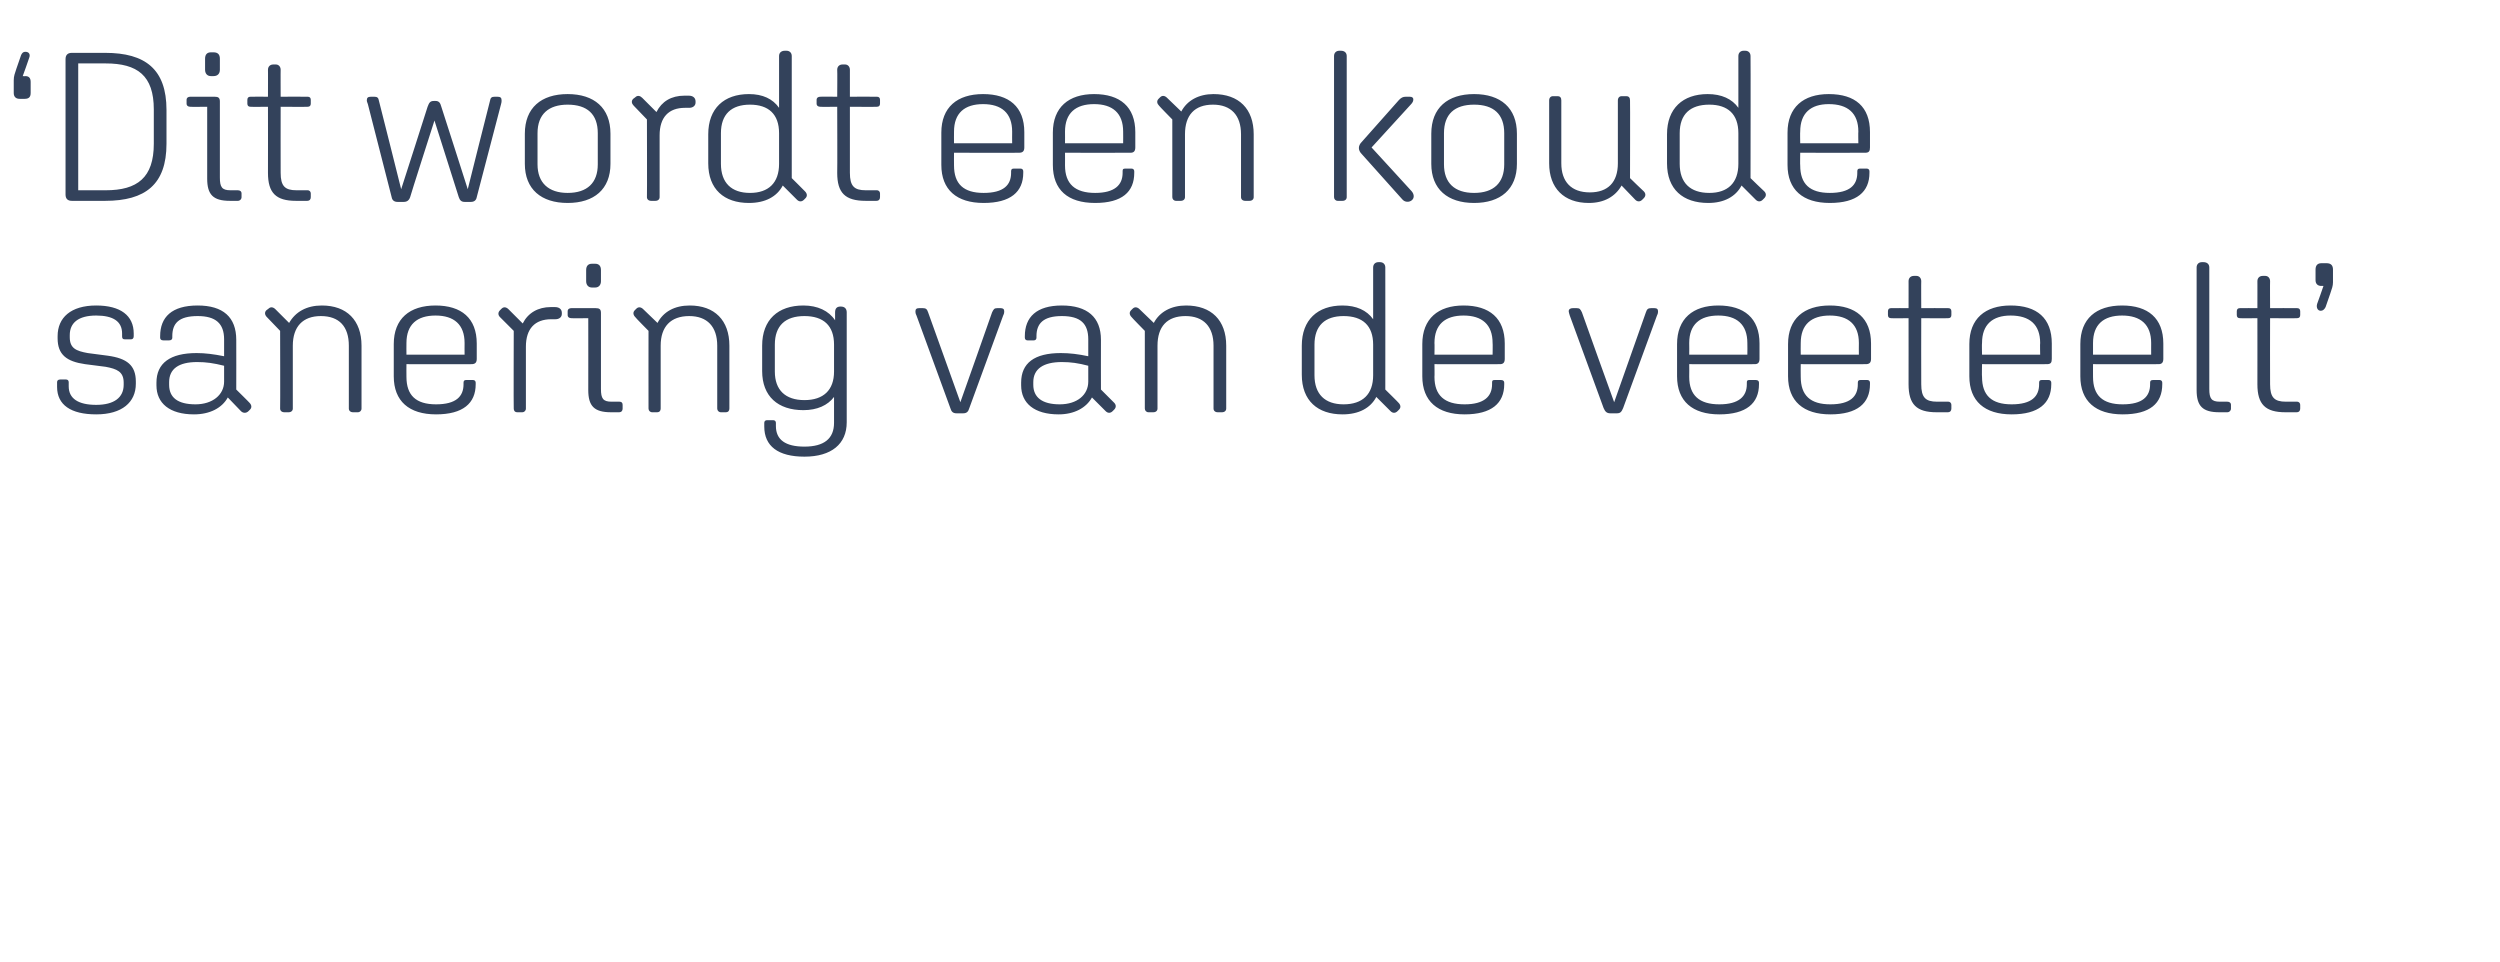
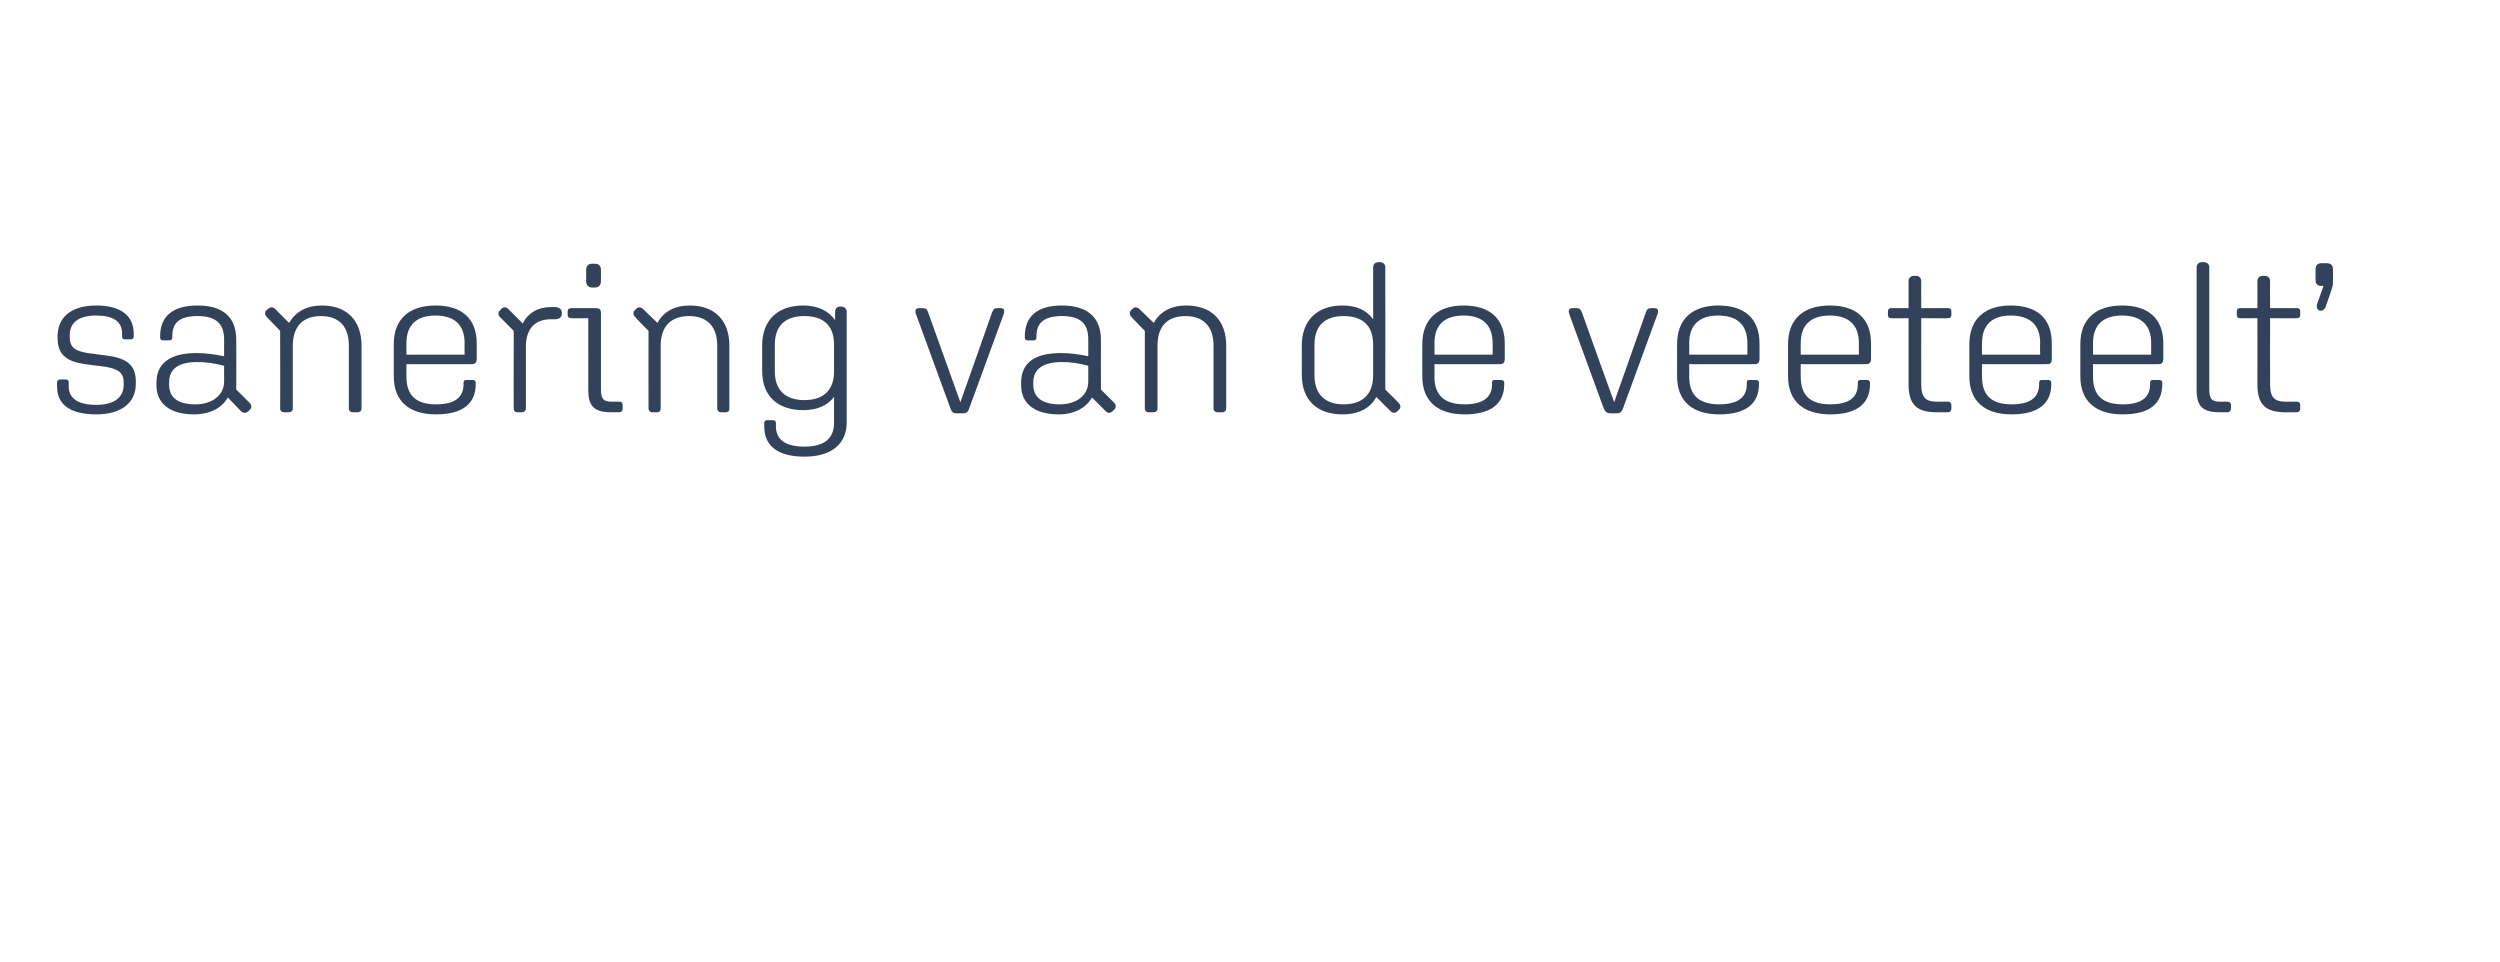
<svg xmlns="http://www.w3.org/2000/svg" version="1.1" width="473px" height="182px" viewBox="0 -6 473 182" style="top:-6px">
  <desc>‘ Dit wordt een koude sanering van de veeteelt’</desc>
  <defs />
  <g id="Polygon18114">
    <path d="M 10.8 67.2 C 10.8 67.2 10.8 66.3 10.8 66.3 C 10.8 66 11 65.8 11.4 65.8 C 11.4 65.8 12.5 65.8 12.5 65.8 C 12.8 65.8 13 66 13 66.3 C 13 66.3 13 67.1 13 67.1 C 13 69.4 14.8 70.6 18.2 70.6 C 21.6 70.6 23.4 69.2 23.4 66.8 C 23.4 66.8 23.4 66.4 23.4 66.4 C 23.4 64.3 22.1 63.8 20 63.4 C 20 63.4 16.1 62.9 16.1 62.9 C 12.6 62.4 10.9 61.1 10.9 58 C 10.9 58 10.9 57.6 10.9 57.6 C 10.9 54.1 13.4 51.8 18.2 51.8 C 22.8 51.8 25.3 53.7 25.3 57.1 C 25.3 57.1 25.3 57.6 25.3 57.6 C 25.3 58 25.1 58.2 24.8 58.2 C 24.8 58.2 23.6 58.2 23.6 58.2 C 23.2 58.2 23.1 58 23.1 57.6 C 23.1 57.6 23.1 57.1 23.1 57.1 C 23.1 54.8 21.4 53.7 18.2 53.7 C 14.8 53.7 13.2 55.1 13.2 57.4 C 13.2 57.4 13.2 57.8 13.2 57.8 C 13.2 59.9 14.4 60.4 16.6 60.8 C 16.6 60.8 20.4 61.3 20.4 61.3 C 24 61.8 25.7 63.1 25.7 66.2 C 25.7 66.2 25.7 66.6 25.7 66.6 C 25.7 70.1 23.1 72.4 18.2 72.4 C 13.4 72.4 10.8 70.6 10.8 67.2 Z M 29.6 66.9 C 29.6 66.9 29.6 66.4 29.6 66.4 C 29.6 62.7 32.2 60.8 37.2 60.8 C 38.8 60.8 40.4 61 42.4 61.4 C 42.4 61.4 42.4 58.2 42.4 58.2 C 42.4 55.2 40.8 53.8 37.4 53.8 C 33.8 53.8 32.6 55.2 32.6 57.6 C 32.6 57.6 32.6 57.9 32.6 57.9 C 32.6 58.2 32.4 58.4 32 58.4 C 32 58.4 30.9 58.4 30.9 58.4 C 30.5 58.4 30.3 58.2 30.3 57.9 C 30.3 57.9 30.3 57.6 30.3 57.6 C 30.3 54 32.5 51.8 37.4 51.8 C 42.2 51.8 44.7 54 44.7 58.3 C 44.72 58.32 44.7 67.7 44.7 67.7 C 44.7 67.7 47.24 70.2 47.2 70.2 C 47.6 70.6 47.7 71.1 47.3 71.5 C 47.3 71.5 47 71.8 47 71.8 C 46.6 72.2 46 72.2 45.6 71.8 C 45.6 71.8 43.1 69.2 43.1 69.2 C 42 71.2 39.7 72.4 36.7 72.4 C 32.1 72.4 29.6 70.3 29.6 66.9 Z M 37 70.5 C 40.2 70.5 42.4 68.7 42.4 66.2 C 42.4 66.2 42.4 63.2 42.4 63.2 C 40.4 62.7 39 62.5 37.3 62.5 C 33.8 62.5 32 63.8 32 66.3 C 32 66.3 32 66.8 32 66.8 C 32 69.2 33.6 70.5 37 70.5 Z M 53 71.3 C 53.04 71.28 53 56.6 53 56.6 C 53 56.6 50.52 54.04 50.5 54 C 50.1 53.6 50 53.1 50.4 52.7 C 50.4 52.7 50.8 52.4 50.8 52.4 C 51.2 52 51.7 52.1 52.1 52.5 C 52.1 52.5 54.7 55.1 54.7 55.1 C 55.9 53 58 51.8 60.9 51.8 C 65.6 51.8 68.4 54.6 68.4 59.4 C 68.4 59.4 68.4 71.3 68.4 71.3 C 68.4 71.7 68.1 72 67.7 72 C 67.7 72 66.8 72 66.8 72 C 66.3 72 66 71.7 66 71.3 C 66 71.3 66 59.4 66 59.4 C 66 55.8 64.2 53.8 60.7 53.8 C 57.3 53.8 55.4 55.8 55.4 59.4 C 55.4 59.4 55.4 71.3 55.4 71.3 C 55.4 71.7 55.1 72 54.6 72 C 54.6 72 53.8 72 53.8 72 C 53.3 72 53 71.7 53 71.3 Z M 74.5 65.2 C 74.5 65.2 74.5 59.1 74.5 59.1 C 74.5 54.3 77.5 51.8 82.4 51.8 C 87.3 51.8 90.2 54.2 90.2 59 C 90.2 59 90.2 61.9 90.2 61.9 C 90.2 62.6 89.9 62.9 89.2 62.9 C 89.24 62.92 76.9 62.9 76.9 62.9 C 76.9 62.9 76.88 65.32 76.9 65.3 C 76.9 68.8 78.7 70.5 82.5 70.5 C 86.3 70.5 87.7 69 87.7 66.7 C 87.7 66.7 87.7 66.4 87.7 66.4 C 87.7 66 87.9 65.9 88.2 65.9 C 88.2 65.9 89.5 65.9 89.5 65.9 C 89.8 65.9 90 66.1 90 66.4 C 90 66.4 90 66.7 90 66.7 C 90 70.3 87.6 72.4 82.5 72.4 C 77.4 72.4 74.5 69.9 74.5 65.2 Z M 76.9 58.9 C 76.88 58.92 76.9 61.1 76.9 61.1 L 87.9 61.1 C 87.9 61.1 87.88 58.88 87.9 58.9 C 87.9 55.4 85.9 53.7 82.4 53.7 C 78.9 53.7 76.9 55.4 76.9 58.9 Z M 97.2 71.3 C 97.16 71.28 97.2 56.6 97.2 56.6 C 97.2 56.6 94.64 54.04 94.6 54 C 94.2 53.6 94.2 53.1 94.6 52.7 C 94.6 52.7 94.9 52.4 94.9 52.4 C 95.3 52 95.8 52.1 96.2 52.5 C 96.2 52.5 98.9 55.2 98.9 55.2 C 99.9 53.2 101.8 52.1 104.2 52.1 C 104.2 52.1 105 52.1 105 52.1 C 105.8 52.1 106.3 52.5 106.3 53.2 C 106.3 53.2 106.3 53.4 106.3 53.4 C 106.3 54 105.8 54.4 105.1 54.4 C 105.1 54.4 104.3 54.4 104.3 54.4 C 101.2 54.4 99.5 56.2 99.5 59.6 C 99.5 59.6 99.5 71.3 99.5 71.3 C 99.5 71.7 99.2 72 98.8 72 C 98.8 72 97.9 72 97.9 72 C 97.4 72 97.2 71.7 97.2 71.3 Z M 110.9 47.2 C 110.9 47.2 110.9 45.1 110.9 45.1 C 110.9 44.3 111.3 43.9 112 43.9 C 112 43.9 112.6 43.9 112.6 43.9 C 113.3 43.9 113.7 44.3 113.7 45.1 C 113.7 45.1 113.7 47.2 113.7 47.2 C 113.7 47.9 113.3 48.4 112.6 48.4 C 112.6 48.4 112 48.4 112 48.4 C 111.3 48.4 110.9 47.9 110.9 47.2 Z M 111.3 67.8 C 111.32 67.8 111.3 54.2 111.3 54.2 C 111.3 54.2 108.08 54.24 108.1 54.2 C 107.7 54.2 107.4 54 107.4 53.6 C 107.4 53.6 107.4 52.9 107.4 52.9 C 107.4 52.5 107.7 52.3 108.1 52.3 C 108.1 52.3 112.7 52.3 112.7 52.3 C 113.4 52.3 113.7 52.5 113.7 53.2 C 113.7 53.2 113.7 67.6 113.7 67.6 C 113.7 69.4 114.1 70 115.7 70 C 115.7 70 117.2 70 117.2 70 C 117.6 70 117.8 70.2 117.8 70.6 C 117.8 70.6 117.8 71.3 117.8 71.3 C 117.8 71.7 117.6 72 117.1 72 C 117.1 72 115.6 72 115.6 72 C 112.4 72 111.3 70.8 111.3 67.8 Z M 122.7 71.3 C 122.68 71.28 122.7 56.6 122.7 56.6 C 122.7 56.6 120.16 54.04 120.2 54 C 119.8 53.6 119.7 53.1 120.1 52.7 C 120.1 52.7 120.4 52.4 120.4 52.4 C 120.8 52 121.3 52.1 121.7 52.5 C 121.7 52.5 124.4 55.1 124.4 55.1 C 125.5 53 127.6 51.8 130.5 51.8 C 135.2 51.8 138 54.6 138 59.4 C 138 59.4 138 71.3 138 71.3 C 138 71.7 137.8 72 137.3 72 C 137.3 72 136.4 72 136.4 72 C 136 72 135.7 71.7 135.7 71.3 C 135.7 71.3 135.7 59.4 135.7 59.4 C 135.7 55.8 133.8 53.8 130.4 53.8 C 126.9 53.8 125 55.8 125 59.4 C 125 59.4 125 71.3 125 71.3 C 125 71.7 124.8 72 124.3 72 C 124.3 72 123.4 72 123.4 72 C 123 72 122.7 71.7 122.7 71.3 Z M 144.6 74.7 C 144.6 74.7 144.6 74 144.6 74 C 144.6 73.7 144.8 73.5 145.1 73.5 C 145.1 73.5 146.3 73.5 146.3 73.5 C 146.6 73.5 146.8 73.7 146.8 74 C 146.8 74 146.8 74.6 146.8 74.6 C 146.8 77.2 148.6 78.5 152.2 78.5 C 155.9 78.5 157.8 77 157.8 74 C 157.8 74 157.8 69.1 157.8 69.1 C 156.6 70.7 154.6 71.6 152 71.6 C 147.2 71.6 144.2 69 144.2 64.2 C 144.2 64.2 144.2 59.4 144.2 59.4 C 144.2 54.5 147.2 51.8 152 51.8 C 154.7 51.8 156.8 52.8 158 54.6 C 158 54.6 158 53.1 158 53.1 C 158 52.4 158.3 52 159 52 C 159 52 159.1 52 159.1 52 C 159.8 52 160.2 52.4 160.2 53.1 C 160.2 53.1 160.2 73.9 160.2 73.9 C 160.2 78 157.3 80.4 152.2 80.4 C 147.2 80.4 144.6 78.4 144.6 74.7 Z M 157.8 64.3 C 157.8 64.3 157.8 59.2 157.8 59.2 C 157.8 55.6 155.8 53.8 152.2 53.8 C 148.6 53.8 146.6 55.6 146.6 59.2 C 146.6 59.2 146.6 64.3 146.6 64.3 C 146.6 67.8 148.6 69.7 152.2 69.7 C 155.8 69.7 157.8 67.8 157.8 64.3 Z M 179.8 71.2 C 179.8 71.2 173.4 53.7 173.4 53.7 C 173.2 53.3 173.2 53.1 173.2 52.9 C 173.2 52.5 173.4 52.3 173.9 52.3 C 173.9 52.3 174.6 52.3 174.6 52.3 C 175.2 52.3 175.4 52.5 175.6 53.1 C 175.6 53.12 181.7 70.1 181.7 70.1 C 181.7 70.1 187.72 53.12 187.7 53.1 C 188 52.5 188.1 52.3 188.7 52.3 C 188.7 52.3 189.3 52.3 189.3 52.3 C 189.8 52.3 190 52.5 190 52.9 C 190 53.1 190 53.3 189.8 53.7 C 189.8 53.7 183.4 71.2 183.4 71.2 C 183.2 71.9 182.9 72.2 182.2 72.2 C 182.2 72.2 181 72.2 181 72.2 C 180.3 72.2 180 71.9 179.8 71.2 Z M 193.2 66.9 C 193.2 66.9 193.2 66.4 193.2 66.4 C 193.2 62.7 195.7 60.8 200.7 60.8 C 202.4 60.8 204 61 205.9 61.4 C 205.9 61.4 205.9 58.2 205.9 58.2 C 205.9 55.2 204.4 53.8 200.9 53.8 C 197.4 53.8 196.1 55.2 196.1 57.6 C 196.1 57.6 196.1 57.9 196.1 57.9 C 196.1 58.2 195.9 58.4 195.6 58.4 C 195.6 58.4 194.4 58.4 194.4 58.4 C 194.1 58.4 193.9 58.2 193.9 57.9 C 193.9 57.9 193.9 57.6 193.9 57.6 C 193.9 54 196.1 51.8 200.9 51.8 C 205.7 51.8 208.3 54 208.3 58.3 C 208.28 58.32 208.3 67.7 208.3 67.7 C 208.3 67.7 210.8 70.2 210.8 70.2 C 211.2 70.6 211.2 71.1 210.8 71.5 C 210.8 71.5 210.5 71.8 210.5 71.8 C 210.1 72.2 209.6 72.2 209.2 71.8 C 209.2 71.8 206.6 69.2 206.6 69.2 C 205.5 71.2 203.2 72.4 200.3 72.4 C 195.7 72.4 193.2 70.3 193.2 66.9 Z M 200.5 70.5 C 203.8 70.5 205.9 68.7 205.9 66.2 C 205.9 66.2 205.9 63.2 205.9 63.2 C 204 62.7 202.6 62.5 200.9 62.5 C 197.4 62.5 195.5 63.8 195.5 66.3 C 195.5 66.3 195.5 66.8 195.5 66.8 C 195.5 69.2 197.2 70.5 200.5 70.5 Z M 216.6 71.3 C 216.6 71.28 216.6 56.6 216.6 56.6 C 216.6 56.6 214.08 54.04 214.1 54 C 213.7 53.6 213.6 53.1 214 52.7 C 214 52.7 214.3 52.4 214.3 52.4 C 214.7 52 215.2 52.1 215.6 52.5 C 215.6 52.5 218.3 55.1 218.3 55.1 C 219.4 53 221.6 51.8 224.4 51.8 C 229.2 51.8 232 54.6 232 59.4 C 232 59.4 232 71.3 232 71.3 C 232 71.7 231.7 72 231.2 72 C 231.2 72 230.4 72 230.4 72 C 229.9 72 229.6 71.7 229.6 71.3 C 229.6 71.3 229.6 59.4 229.6 59.4 C 229.6 55.8 227.7 53.8 224.3 53.8 C 220.8 53.8 219 55.8 219 59.4 C 219 59.4 219 71.3 219 71.3 C 219 71.7 218.7 72 218.2 72 C 218.2 72 217.3 72 217.3 72 C 216.9 72 216.6 71.7 216.6 71.3 Z M 246.3 64.9 C 246.3 64.9 246.3 59.4 246.3 59.4 C 246.3 54.5 249.3 51.8 254 51.8 C 256.6 51.8 258.6 52.7 259.8 54.4 C 259.8 54.4 259.8 44.6 259.8 44.6 C 259.8 44 260.2 43.6 260.8 43.6 C 260.8 43.6 261.1 43.6 261.1 43.6 C 261.7 43.6 262.1 44 262.1 44.6 C 262.12 44.6 262.1 67.7 262.1 67.7 C 262.1 67.7 264.64 70.2 264.6 70.2 C 265 70.6 265.1 71.1 264.7 71.5 C 264.7 71.5 264.4 71.8 264.4 71.8 C 264 72.2 263.5 72.2 263.1 71.8 C 263.1 71.8 260.4 69.1 260.4 69.1 C 259.3 71.2 257.1 72.4 254 72.4 C 249.3 72.4 246.3 69.8 246.3 64.9 Z M 259.8 65 C 259.8 65 259.8 59.2 259.8 59.2 C 259.8 55.6 257.8 53.8 254.2 53.8 C 250.7 53.8 248.7 55.6 248.7 59.2 C 248.7 59.2 248.7 65 248.7 65 C 248.7 68.6 250.7 70.5 254.2 70.5 C 257.8 70.5 259.8 68.6 259.8 65 Z M 269.1 65.2 C 269.1 65.2 269.1 59.1 269.1 59.1 C 269.1 54.3 272.1 51.8 276.9 51.8 C 281.8 51.8 284.7 54.2 284.7 59 C 284.7 59 284.7 61.9 284.7 61.9 C 284.7 62.6 284.4 62.9 283.8 62.9 C 283.8 62.92 271.4 62.9 271.4 62.9 C 271.4 62.9 271.44 65.32 271.4 65.3 C 271.4 68.8 273.3 70.5 277.1 70.5 C 280.8 70.5 282.3 69 282.3 66.7 C 282.3 66.7 282.3 66.4 282.3 66.4 C 282.3 66 282.4 65.9 282.8 65.9 C 282.8 65.9 284 65.9 284 65.9 C 284.4 65.9 284.6 66.1 284.6 66.4 C 284.6 66.4 284.6 66.7 284.6 66.7 C 284.6 70.3 282.2 72.4 277.1 72.4 C 272 72.4 269.1 69.9 269.1 65.2 Z M 271.4 58.9 C 271.44 58.92 271.4 61.1 271.4 61.1 L 282.4 61.1 C 282.4 61.1 282.44 58.88 282.4 58.9 C 282.4 55.4 280.4 53.7 276.9 53.7 C 273.4 53.7 271.4 55.4 271.4 58.9 Z M 303.4 71.2 C 303.4 71.2 297 53.7 297 53.7 C 296.9 53.3 296.8 53.1 296.8 52.9 C 296.8 52.5 297.1 52.3 297.6 52.3 C 297.6 52.3 298.3 52.3 298.3 52.3 C 298.9 52.3 299 52.5 299.3 53.1 C 299.27 53.12 305.4 70.1 305.4 70.1 C 305.4 70.1 311.39 53.12 311.4 53.1 C 311.6 52.5 311.8 52.3 312.4 52.3 C 312.4 52.3 313 52.3 313 52.3 C 313.5 52.3 313.7 52.5 313.7 52.9 C 313.7 53.1 313.7 53.3 313.5 53.7 C 313.5 53.7 307.1 71.2 307.1 71.2 C 306.8 71.9 306.6 72.2 305.9 72.2 C 305.9 72.2 304.7 72.2 304.7 72.2 C 304 72.2 303.7 71.9 303.4 71.2 Z M 317.3 65.2 C 317.3 65.2 317.3 59.1 317.3 59.1 C 317.3 54.3 320.3 51.8 325.1 51.8 C 330 51.8 332.9 54.2 332.9 59 C 332.9 59 332.9 61.9 332.9 61.9 C 332.9 62.6 332.6 62.9 332 62.9 C 331.99 62.92 319.6 62.9 319.6 62.9 C 319.6 62.9 319.63 65.32 319.6 65.3 C 319.6 68.8 321.5 70.5 325.3 70.5 C 329 70.5 330.5 69 330.5 66.7 C 330.5 66.7 330.5 66.4 330.5 66.4 C 330.5 66 330.6 65.9 331 65.9 C 331 65.9 332.2 65.9 332.2 65.9 C 332.6 65.9 332.8 66.1 332.8 66.4 C 332.8 66.4 332.8 66.7 332.8 66.7 C 332.8 70.3 330.4 72.4 325.3 72.4 C 320.2 72.4 317.3 69.9 317.3 65.2 Z M 319.6 58.9 C 319.63 58.92 319.6 61.1 319.6 61.1 L 330.6 61.1 C 330.6 61.1 330.63 58.88 330.6 58.9 C 330.6 55.4 328.6 53.7 325.1 53.7 C 321.6 53.7 319.6 55.4 319.6 58.9 Z M 338.3 65.2 C 338.3 65.2 338.3 59.1 338.3 59.1 C 338.3 54.3 341.3 51.8 346.2 51.8 C 351.1 51.8 354 54.2 354 59 C 354 59 354 61.9 354 61.9 C 354 62.6 353.7 62.9 353 62.9 C 353.03 62.92 340.7 62.9 340.7 62.9 C 340.7 62.9 340.67 65.32 340.7 65.3 C 340.7 68.8 342.5 70.5 346.3 70.5 C 350.1 70.5 351.5 69 351.5 66.7 C 351.5 66.7 351.5 66.4 351.5 66.4 C 351.5 66 351.7 65.9 352 65.9 C 352 65.9 353.3 65.9 353.3 65.9 C 353.6 65.9 353.8 66.1 353.8 66.4 C 353.8 66.4 353.8 66.7 353.8 66.7 C 353.8 70.3 351.4 72.4 346.3 72.4 C 341.2 72.4 338.3 69.9 338.3 65.2 Z M 340.7 58.9 C 340.67 58.92 340.7 61.1 340.7 61.1 L 351.7 61.1 C 351.7 61.1 351.67 58.88 351.7 58.9 C 351.7 55.4 349.7 53.7 346.2 53.7 C 342.7 53.7 340.7 55.4 340.7 58.9 Z M 361.1 66.7 C 361.11 66.72 361.1 54.2 361.1 54.2 C 361.1 54.2 357.83 54.24 357.8 54.2 C 357.4 54.2 357.2 54 357.2 53.6 C 357.2 53.6 357.2 52.9 357.2 52.9 C 357.2 52.5 357.4 52.3 357.8 52.3 C 357.83 52.28 361.1 52.3 361.1 52.3 C 361.1 52.3 361.11 47.16 361.1 47.2 C 361.1 46.6 361.5 46.2 362.1 46.2 C 362.1 46.2 362.6 46.2 362.6 46.2 C 363.1 46.2 363.5 46.6 363.5 47.2 C 363.47 47.16 363.5 52.3 363.5 52.3 C 363.5 52.3 368.55 52.28 368.6 52.3 C 369 52.3 369.2 52.5 369.2 52.9 C 369.2 52.9 369.2 53.6 369.2 53.6 C 369.2 54 369 54.2 368.6 54.2 C 368.55 54.24 363.5 54.2 363.5 54.2 C 363.5 54.2 363.47 66.68 363.5 66.7 C 363.5 69.2 364.3 70 366.5 70 C 366.5 70 368.6 70 368.6 70 C 369 70 369.2 70.3 369.2 70.6 C 369.2 70.6 369.2 71.3 369.2 71.3 C 369.2 71.7 369 72 368.5 72 C 368.5 72 366.4 72 366.4 72 C 362.6 72 361.1 70.5 361.1 66.7 Z M 372.6 65.2 C 372.6 65.2 372.6 59.1 372.6 59.1 C 372.6 54.3 375.6 51.8 380.4 51.8 C 385.4 51.8 388.2 54.2 388.2 59 C 388.2 59 388.2 61.9 388.2 61.9 C 388.2 62.6 388 62.9 387.3 62.9 C 387.31 62.92 375 62.9 375 62.9 C 375 62.9 374.95 65.32 375 65.3 C 375 68.8 376.8 70.5 380.6 70.5 C 384.4 70.5 385.8 69 385.8 66.7 C 385.8 66.7 385.8 66.4 385.8 66.4 C 385.8 66 386 65.9 386.3 65.9 C 386.3 65.9 387.6 65.9 387.6 65.9 C 387.9 65.9 388.1 66.1 388.1 66.4 C 388.1 66.4 388.1 66.7 388.1 66.7 C 388.1 70.3 385.7 72.4 380.6 72.4 C 375.5 72.4 372.6 69.9 372.6 65.2 Z M 375 58.9 C 374.95 58.92 375 61.1 375 61.1 L 386 61.1 C 386 61.1 385.95 58.88 386 58.9 C 386 55.4 384 53.7 380.4 53.7 C 377 53.7 375 55.4 375 58.9 Z M 393.6 65.2 C 393.6 65.2 393.6 59.1 393.6 59.1 C 393.6 54.3 396.6 51.8 401.5 51.8 C 406.4 51.8 409.3 54.2 409.3 59 C 409.3 59 409.3 61.9 409.3 61.9 C 409.3 62.6 409 62.9 408.4 62.9 C 408.35 62.92 396 62.9 396 62.9 C 396 62.9 395.99 65.32 396 65.3 C 396 68.8 397.8 70.5 401.6 70.5 C 405.4 70.5 406.8 69 406.8 66.7 C 406.8 66.7 406.8 66.4 406.8 66.4 C 406.8 66 407 65.9 407.4 65.9 C 407.4 65.9 408.6 65.9 408.6 65.9 C 408.9 65.9 409.1 66.1 409.1 66.4 C 409.1 66.4 409.1 66.7 409.1 66.7 C 409.1 70.3 406.8 72.4 401.6 72.4 C 396.5 72.4 393.6 69.9 393.6 65.2 Z M 396 58.9 C 395.99 58.92 396 61.1 396 61.1 L 407 61.1 C 407 61.1 406.99 58.88 407 58.9 C 407 55.4 405 53.7 401.5 53.7 C 398 53.7 396 55.4 396 58.9 Z M 415.6 67.8 C 415.6 67.8 415.6 44.6 415.6 44.6 C 415.6 44 416 43.6 416.6 43.6 C 416.6 43.6 416.9 43.6 416.9 43.6 C 417.6 43.6 418 44 418 44.6 C 418 44.6 418 67.6 418 67.6 C 418 69.4 418.4 70 420 70 C 420 70 421.4 70 421.4 70 C 421.8 70 422.1 70.2 422.1 70.6 C 422.1 70.6 422.1 71.3 422.1 71.3 C 422.1 71.7 421.8 72 421.4 72 C 421.4 72 419.9 72 419.9 72 C 416.7 72 415.6 70.8 415.6 67.8 Z M 427.1 66.7 C 427.11 66.72 427.1 54.2 427.1 54.2 C 427.1 54.2 423.83 54.24 423.8 54.2 C 423.4 54.2 423.2 54 423.2 53.6 C 423.2 53.6 423.2 52.9 423.2 52.9 C 423.2 52.5 423.4 52.3 423.8 52.3 C 423.83 52.28 427.1 52.3 427.1 52.3 C 427.1 52.3 427.11 47.16 427.1 47.2 C 427.1 46.6 427.5 46.2 428.1 46.2 C 428.1 46.2 428.6 46.2 428.6 46.2 C 429.1 46.2 429.5 46.6 429.5 47.2 C 429.47 47.16 429.5 52.3 429.5 52.3 C 429.5 52.3 434.55 52.28 434.6 52.3 C 435 52.3 435.2 52.5 435.2 52.9 C 435.2 52.9 435.2 53.6 435.2 53.6 C 435.2 54 435 54.2 434.6 54.2 C 434.55 54.24 429.5 54.2 429.5 54.2 C 429.5 54.2 429.47 66.68 429.5 66.7 C 429.5 69.2 430.3 70 432.5 70 C 432.5 70 434.6 70 434.6 70 C 435 70 435.2 70.3 435.2 70.6 C 435.2 70.6 435.2 71.3 435.2 71.3 C 435.2 71.7 435 72 434.5 72 C 434.5 72 432.4 72 432.4 72 C 428.6 72 427.1 70.5 427.1 66.7 Z M 438.4 51.5 C 438.43 51.48 439.6 48.1 439.6 48.1 C 439.6 48.1 439.15 48.08 439.2 48.1 C 438.5 48.1 438.1 47.7 438.1 47 C 438.1 47 438.1 45 438.1 45 C 438.1 44.2 438.5 43.8 439.2 43.8 C 439.2 43.8 440.2 43.8 440.2 43.8 C 441 43.8 441.4 44.2 441.4 45 C 441.4 45 441.4 47.4 441.4 47.4 C 441.4 48.1 441.2 48.6 440.9 49.5 C 440.9 49.5 440 52.1 440 52.1 C 439.8 52.5 439.5 52.8 439.1 52.8 C 438.5 52.8 438.2 52.2 438.4 51.5 Z " stroke="none" fill="#33425b" />
  </g>
  <g id="Polygon18113">
-     <path d="M 5.5 5 C 5.52 5.04 4.3 8.4 4.3 8.4 C 4.3 8.4 4.8 8.44 4.8 8.4 C 5.5 8.4 5.8 8.8 5.8 9.5 C 5.8 9.5 5.8 11.6 5.8 11.6 C 5.8 12.3 5.5 12.7 4.7 12.7 C 4.7 12.7 3.7 12.7 3.7 12.7 C 3 12.7 2.6 12.3 2.6 11.6 C 2.6 11.6 2.6 9.2 2.6 9.2 C 2.6 8.4 2.8 7.9 3.1 7 C 3.1 7 4 4.4 4 4.4 C 4.2 4 4.4 3.8 4.8 3.8 C 5.5 3.8 5.8 4.3 5.5 5 Z M 12.4 30.8 C 12.4 30.8 12.4 5.2 12.4 5.2 C 12.4 4.4 12.8 4 13.6 4 C 13.6 4 19.9 4 19.9 4 C 27.5 4 31.5 7.1 31.5 14.8 C 31.5 14.8 31.5 21.2 31.5 21.2 C 31.5 28.9 27.5 32 19.9 32 C 19.9 32 13.6 32 13.6 32 C 12.8 32 12.4 31.6 12.4 30.8 Z M 20 30 C 26 30 29.1 27.6 29.1 21.2 C 29.1 21.2 29.1 14.7 29.1 14.7 C 29.1 8.3 26 6 20 6 C 19.96 6 14.8 6 14.8 6 L 14.8 30 C 14.8 30 19.96 30 20 30 Z M 38.8 7.2 C 38.8 7.2 38.8 5.1 38.8 5.1 C 38.8 4.3 39.2 3.9 39.9 3.9 C 39.9 3.9 40.4 3.9 40.4 3.9 C 41.2 3.9 41.6 4.3 41.6 5.1 C 41.6 5.1 41.6 7.2 41.6 7.2 C 41.6 7.9 41.2 8.4 40.4 8.4 C 40.4 8.4 39.9 8.4 39.9 8.4 C 39.2 8.4 38.8 7.9 38.8 7.2 Z M 39.2 27.8 C 39.2 27.8 39.2 14.2 39.2 14.2 C 39.2 14.2 35.96 14.24 36 14.2 C 35.6 14.2 35.3 14 35.3 13.6 C 35.3 13.6 35.3 12.9 35.3 12.9 C 35.3 12.5 35.6 12.3 36 12.3 C 36 12.3 40.6 12.3 40.6 12.3 C 41.3 12.3 41.6 12.5 41.6 13.2 C 41.6 13.2 41.6 27.6 41.6 27.6 C 41.6 29.4 42 30 43.6 30 C 43.6 30 45 30 45 30 C 45.4 30 45.7 30.2 45.7 30.6 C 45.7 30.6 45.7 31.3 45.7 31.3 C 45.7 31.7 45.4 32 45 32 C 45 32 43.5 32 43.5 32 C 40.3 32 39.2 30.8 39.2 27.8 Z M 50.7 26.7 C 50.72 26.72 50.7 14.2 50.7 14.2 C 50.7 14.2 47.44 14.24 47.4 14.2 C 47 14.2 46.8 14 46.8 13.6 C 46.8 13.6 46.8 12.9 46.8 12.9 C 46.8 12.5 47 12.3 47.4 12.3 C 47.44 12.28 50.7 12.3 50.7 12.3 C 50.7 12.3 50.72 7.16 50.7 7.2 C 50.7 6.6 51.1 6.2 51.7 6.2 C 51.7 6.2 52.2 6.2 52.2 6.2 C 52.7 6.2 53.1 6.6 53.1 7.2 C 53.08 7.16 53.1 12.3 53.1 12.3 C 53.1 12.3 58.16 12.28 58.2 12.3 C 58.6 12.3 58.8 12.5 58.8 12.9 C 58.8 12.9 58.8 13.6 58.8 13.6 C 58.8 14 58.6 14.2 58.2 14.2 C 58.16 14.24 53.1 14.2 53.1 14.2 C 53.1 14.2 53.08 26.68 53.1 26.7 C 53.1 29.2 53.9 30 56.1 30 C 56.1 30 58.2 30 58.2 30 C 58.6 30 58.8 30.3 58.8 30.6 C 58.8 30.6 58.8 31.3 58.8 31.3 C 58.8 31.7 58.6 32 58.1 32 C 58.1 32 56 32 56 32 C 52.2 32 50.7 30.5 50.7 26.7 Z M 74.1 31.3 C 74.1 31.3 69.6 13.7 69.6 13.7 C 69.5 13.4 69.4 13.2 69.4 13 C 69.4 12.5 69.6 12.3 70.2 12.3 C 70.2 12.3 70.8 12.3 70.8 12.3 C 71.4 12.3 71.6 12.5 71.7 13.1 C 71.72 13.08 75.9 29.8 75.9 29.8 C 75.9 29.8 80.92 14.2 80.9 14.2 C 81.2 13.4 81.4 13.1 82.1 13.1 C 82.1 13.1 82.4 13.1 82.4 13.1 C 83 13.1 83.3 13.4 83.5 14.2 C 83.52 14.2 88.5 29.8 88.5 29.8 C 88.5 29.8 92.68 13.08 92.7 13.1 C 92.8 12.5 93 12.3 93.6 12.3 C 93.6 12.3 94.1 12.3 94.1 12.3 C 94.7 12.3 94.9 12.5 94.9 13 C 94.9 13.2 94.9 13.4 94.8 13.7 C 94.8 13.7 90.2 31.3 90.2 31.3 C 90.1 31.9 89.7 32.2 89.1 32.2 C 89.1 32.2 87.9 32.2 87.9 32.2 C 87.3 32.2 87 31.9 86.8 31.3 C 86.8 31.28 82.2 16.8 82.2 16.8 C 82.2 16.8 77.56 31.28 77.6 31.3 C 77.4 31.9 77 32.2 76.4 32.2 C 76.4 32.2 75.2 32.2 75.2 32.2 C 74.6 32.2 74.2 31.9 74.1 31.3 Z M 99.3 25 C 99.3 25 99.3 19.3 99.3 19.3 C 99.3 14.4 102.4 11.8 107.4 11.8 C 112.4 11.8 115.5 14.4 115.5 19.3 C 115.5 19.3 115.5 25 115.5 25 C 115.5 29.8 112.4 32.4 107.4 32.4 C 102.4 32.4 99.3 29.8 99.3 25 Z M 113.1 25.1 C 113.1 25.1 113.1 19.2 113.1 19.2 C 113.1 15.6 111.1 13.8 107.4 13.8 C 103.8 13.8 101.7 15.6 101.7 19.2 C 101.7 19.2 101.7 25.1 101.7 25.1 C 101.7 28.6 103.8 30.5 107.4 30.5 C 111.1 30.5 113.1 28.6 113.1 25.1 Z M 122.4 31.3 C 122.44 31.28 122.4 16.6 122.4 16.6 C 122.4 16.6 119.92 14.04 119.9 14 C 119.5 13.6 119.4 13.1 119.8 12.7 C 119.8 12.7 120.2 12.4 120.2 12.4 C 120.6 12 121.1 12.1 121.5 12.5 C 121.5 12.5 124.2 15.2 124.2 15.2 C 125.2 13.2 127 12.1 129.5 12.1 C 129.5 12.1 130.3 12.1 130.3 12.1 C 131.1 12.1 131.6 12.5 131.6 13.2 C 131.6 13.2 131.6 13.4 131.6 13.4 C 131.6 14 131.1 14.4 130.4 14.4 C 130.4 14.4 129.6 14.4 129.6 14.4 C 126.5 14.4 124.8 16.2 124.8 19.6 C 124.8 19.6 124.8 31.3 124.8 31.3 C 124.8 31.7 124.5 32 124 32 C 124 32 123.2 32 123.2 32 C 122.7 32 122.4 31.7 122.4 31.3 Z M 134 24.9 C 134 24.9 134 19.4 134 19.4 C 134 14.5 137 11.8 141.7 11.8 C 144.3 11.8 146.2 12.7 147.4 14.4 C 147.4 14.4 147.4 4.6 147.4 4.6 C 147.4 4 147.8 3.6 148.5 3.6 C 148.5 3.6 148.8 3.6 148.8 3.6 C 149.4 3.6 149.8 4 149.8 4.6 C 149.8 4.6 149.8 27.7 149.8 27.7 C 149.8 27.7 152.32 30.2 152.3 30.2 C 152.7 30.6 152.8 31.1 152.4 31.5 C 152.4 31.5 152.1 31.8 152.1 31.8 C 151.7 32.2 151.2 32.2 150.8 31.8 C 150.8 31.8 148.1 29.1 148.1 29.1 C 147 31.2 144.8 32.4 141.7 32.4 C 137 32.4 134 29.8 134 24.9 Z M 147.4 25 C 147.4 25 147.4 19.2 147.4 19.2 C 147.4 15.6 145.4 13.8 141.9 13.8 C 138.4 13.8 136.4 15.6 136.4 19.2 C 136.4 19.2 136.4 25 136.4 25 C 136.4 28.6 138.4 30.5 141.9 30.5 C 145.4 30.5 147.4 28.6 147.4 25 Z M 158.4 26.7 C 158.44 26.72 158.4 14.2 158.4 14.2 C 158.4 14.2 155.16 14.24 155.2 14.2 C 154.8 14.2 154.5 14 154.5 13.6 C 154.5 13.6 154.5 12.9 154.5 12.9 C 154.5 12.5 154.8 12.3 155.2 12.3 C 155.16 12.28 158.4 12.3 158.4 12.3 C 158.4 12.3 158.44 7.16 158.4 7.2 C 158.4 6.6 158.8 6.2 159.4 6.2 C 159.4 6.2 159.9 6.2 159.9 6.2 C 160.4 6.2 160.8 6.6 160.8 7.2 C 160.8 7.16 160.8 12.3 160.8 12.3 C 160.8 12.3 165.88 12.28 165.9 12.3 C 166.3 12.3 166.5 12.5 166.5 12.9 C 166.5 12.9 166.5 13.6 166.5 13.6 C 166.5 14 166.3 14.2 165.9 14.2 C 165.88 14.24 160.8 14.2 160.8 14.2 C 160.8 14.2 160.8 26.68 160.8 26.7 C 160.8 29.2 161.6 30 163.8 30 C 163.8 30 165.9 30 165.9 30 C 166.3 30 166.5 30.3 166.5 30.6 C 166.5 30.6 166.5 31.3 166.5 31.3 C 166.5 31.7 166.3 32 165.8 32 C 165.8 32 163.8 32 163.8 32 C 159.9 32 158.4 30.5 158.4 26.7 Z M 178.1 25.2 C 178.1 25.2 178.1 19.1 178.1 19.1 C 178.1 14.3 181.1 11.8 186 11.8 C 190.9 11.8 193.8 14.2 193.8 19 C 193.8 19 193.8 21.9 193.8 21.9 C 193.8 22.6 193.5 22.9 192.8 22.9 C 192.84 22.92 180.5 22.9 180.5 22.9 C 180.5 22.9 180.48 25.32 180.5 25.3 C 180.5 28.8 182.3 30.5 186.1 30.5 C 189.9 30.5 191.3 29 191.3 26.7 C 191.3 26.7 191.3 26.4 191.3 26.4 C 191.3 26 191.5 25.9 191.8 25.9 C 191.8 25.9 193.1 25.9 193.1 25.9 C 193.4 25.9 193.6 26.1 193.6 26.4 C 193.6 26.4 193.6 26.7 193.6 26.7 C 193.6 30.3 191.2 32.4 186.1 32.4 C 181 32.4 178.1 29.9 178.1 25.2 Z M 180.5 18.9 C 180.48 18.92 180.5 21.1 180.5 21.1 L 191.5 21.1 C 191.5 21.1 191.48 18.88 191.5 18.9 C 191.5 15.4 189.5 13.7 186 13.7 C 182.5 13.7 180.5 15.4 180.5 18.9 Z M 199.2 25.2 C 199.2 25.2 199.2 19.1 199.2 19.1 C 199.2 14.3 202.2 11.8 207 11.8 C 211.9 11.8 214.8 14.2 214.8 19 C 214.8 19 214.8 21.9 214.8 21.9 C 214.8 22.6 214.5 22.9 213.9 22.9 C 213.88 22.92 201.5 22.9 201.5 22.9 C 201.5 22.9 201.52 25.32 201.5 25.3 C 201.5 28.8 203.4 30.5 207.2 30.5 C 210.9 30.5 212.4 29 212.4 26.7 C 212.4 26.7 212.4 26.4 212.4 26.4 C 212.4 26 212.5 25.9 212.9 25.9 C 212.9 25.9 214.1 25.9 214.1 25.9 C 214.4 25.9 214.6 26.1 214.6 26.4 C 214.6 26.4 214.6 26.7 214.6 26.7 C 214.6 30.3 212.3 32.4 207.2 32.4 C 202 32.4 199.2 29.9 199.2 25.2 Z M 201.5 18.9 C 201.52 18.92 201.5 21.1 201.5 21.1 L 212.5 21.1 C 212.5 21.1 212.52 18.88 212.5 18.9 C 212.5 15.4 210.5 13.7 207 13.7 C 203.5 13.7 201.5 15.4 201.5 18.9 Z M 221.8 31.3 C 221.8 31.28 221.8 16.6 221.8 16.6 C 221.8 16.6 219.28 14.04 219.3 14 C 218.9 13.6 218.8 13.1 219.2 12.7 C 219.2 12.7 219.5 12.4 219.5 12.4 C 219.9 12 220.4 12.1 220.8 12.5 C 220.8 12.5 223.5 15.1 223.5 15.1 C 224.6 13 226.8 11.8 229.6 11.8 C 234.4 11.8 237.2 14.6 237.2 19.4 C 237.2 19.4 237.2 31.3 237.2 31.3 C 237.2 31.7 236.9 32 236.4 32 C 236.4 32 235.6 32 235.6 32 C 235.1 32 234.8 31.7 234.8 31.3 C 234.8 31.3 234.8 19.4 234.8 19.4 C 234.8 15.8 232.9 13.8 229.5 13.8 C 226 13.8 224.2 15.8 224.2 19.4 C 224.2 19.4 224.2 31.3 224.2 31.3 C 224.2 31.7 223.9 32 223.4 32 C 223.4 32 222.5 32 222.5 32 C 222.1 32 221.8 31.7 221.8 31.3 Z M 252.4 31.3 C 252.4 31.3 252.4 4.6 252.4 4.6 C 252.4 4 252.8 3.6 253.4 3.6 C 253.4 3.6 253.7 3.6 253.7 3.6 C 254.4 3.6 254.8 4 254.8 4.6 C 254.8 4.6 254.8 31.3 254.8 31.3 C 254.8 31.7 254.5 32 254 32 C 254 32 253.1 32 253.1 32 C 252.7 32 252.4 31.7 252.4 31.3 Z M 265.3 31.7 C 265.3 31.7 257.6 23.1 257.6 23.1 C 257.3 22.8 257.1 22.4 257.1 22 C 257.1 21.6 257.3 21.2 257.6 20.9 C 257.6 20.9 264.7 12.9 264.7 12.9 C 265.1 12.5 265.4 12.3 266 12.3 C 266 12.3 266.7 12.3 266.7 12.3 C 267.2 12.3 267.4 12.5 267.4 12.8 C 267.4 13.1 267.3 13.4 266.9 13.8 C 266.88 13.8 259.5 21.9 259.5 21.9 C 259.5 21.9 267.12 30.2 267.1 30.2 C 267.6 30.8 267.6 31.5 267.1 31.9 C 266.6 32.3 265.8 32.3 265.3 31.7 Z M 270.8 25 C 270.8 25 270.8 19.3 270.8 19.3 C 270.8 14.4 273.9 11.8 278.9 11.8 C 283.9 11.8 287 14.4 287 19.3 C 287 19.3 287 25 287 25 C 287 29.8 283.9 32.4 278.9 32.4 C 273.9 32.4 270.8 29.8 270.8 25 Z M 284.6 25.1 C 284.6 25.1 284.6 19.2 284.6 19.2 C 284.6 15.6 282.6 13.8 278.9 13.8 C 275.2 13.8 273.2 15.6 273.2 19.2 C 273.2 19.2 273.2 25.1 273.2 25.1 C 273.2 28.6 275.2 30.5 278.9 30.5 C 282.6 30.5 284.6 28.6 284.6 25.1 Z M 308.4 13 C 308.44 12.96 308.4 27.7 308.4 27.7 C 308.4 27.7 310.96 30.2 311 30.2 C 311.4 30.6 311.4 31.1 311 31.5 C 311 31.5 310.7 31.8 310.7 31.8 C 310.3 32.2 309.8 32.2 309.4 31.8 C 309.4 31.8 306.8 29.1 306.8 29.1 C 305.6 31.2 303.5 32.4 300.6 32.4 C 295.9 32.4 293.1 29.6 293.1 24.9 C 293.1 24.9 293.1 13 293.1 13 C 293.1 12.5 293.4 12.2 293.8 12.2 C 293.8 12.2 294.7 12.2 294.7 12.2 C 295.2 12.2 295.4 12.5 295.4 13 C 295.4 13 295.4 24.9 295.4 24.9 C 295.4 28.4 297.3 30.4 300.8 30.4 C 304.2 30.4 306.1 28.5 306.1 24.9 C 306.1 24.9 306.1 13 306.1 13 C 306.1 12.5 306.4 12.2 306.8 12.2 C 306.8 12.2 307.7 12.2 307.7 12.2 C 308.2 12.2 308.4 12.5 308.4 13 Z M 315.4 24.9 C 315.4 24.9 315.4 19.4 315.4 19.4 C 315.4 14.5 318.4 11.8 323.1 11.8 C 325.7 11.8 327.7 12.7 328.9 14.4 C 328.9 14.4 328.9 4.6 328.9 4.6 C 328.9 4 329.3 3.6 329.9 3.6 C 329.9 3.6 330.2 3.6 330.2 3.6 C 330.8 3.6 331.2 4 331.2 4.6 C 331.24 4.6 331.2 27.7 331.2 27.7 C 331.2 27.7 333.76 30.2 333.8 30.2 C 334.2 30.6 334.2 31.1 333.8 31.5 C 333.8 31.5 333.5 31.8 333.5 31.8 C 333.1 32.2 332.6 32.2 332.2 31.8 C 332.2 31.8 329.5 29.1 329.5 29.1 C 328.4 31.2 326.2 32.4 323.2 32.4 C 318.4 32.4 315.4 29.8 315.4 24.9 Z M 328.9 25 C 328.9 25 328.9 19.2 328.9 19.2 C 328.9 15.6 326.9 13.8 323.4 13.8 C 319.8 13.8 317.8 15.6 317.8 19.2 C 317.8 19.2 317.8 25 317.8 25 C 317.8 28.6 319.8 30.5 323.4 30.5 C 326.9 30.5 328.9 28.6 328.9 25 Z M 338.2 25.2 C 338.2 25.2 338.2 19.1 338.2 19.1 C 338.2 14.3 341.2 11.8 346 11.8 C 351 11.8 353.8 14.2 353.8 19 C 353.8 19 353.8 21.9 353.8 21.9 C 353.8 22.6 353.6 22.9 352.9 22.9 C 352.92 22.92 340.6 22.9 340.6 22.9 C 340.6 22.9 340.56 25.32 340.6 25.3 C 340.6 28.8 342.4 30.5 346.2 30.5 C 350 30.5 351.4 29 351.4 26.7 C 351.4 26.7 351.4 26.4 351.4 26.4 C 351.4 26 351.6 25.9 351.9 25.9 C 351.9 25.9 353.2 25.9 353.2 25.9 C 353.5 25.9 353.7 26.1 353.7 26.4 C 353.7 26.4 353.7 26.7 353.7 26.7 C 353.7 30.3 351.3 32.4 346.2 32.4 C 341.1 32.4 338.2 29.9 338.2 25.2 Z M 340.6 18.9 C 340.56 18.92 340.6 21.1 340.6 21.1 L 351.6 21.1 C 351.6 21.1 351.56 18.88 351.6 18.9 C 351.6 15.4 349.6 13.7 346 13.7 C 342.6 13.7 340.6 15.4 340.6 18.9 Z " stroke="none" fill="#33425b" />
-   </g>
+     </g>
</svg>